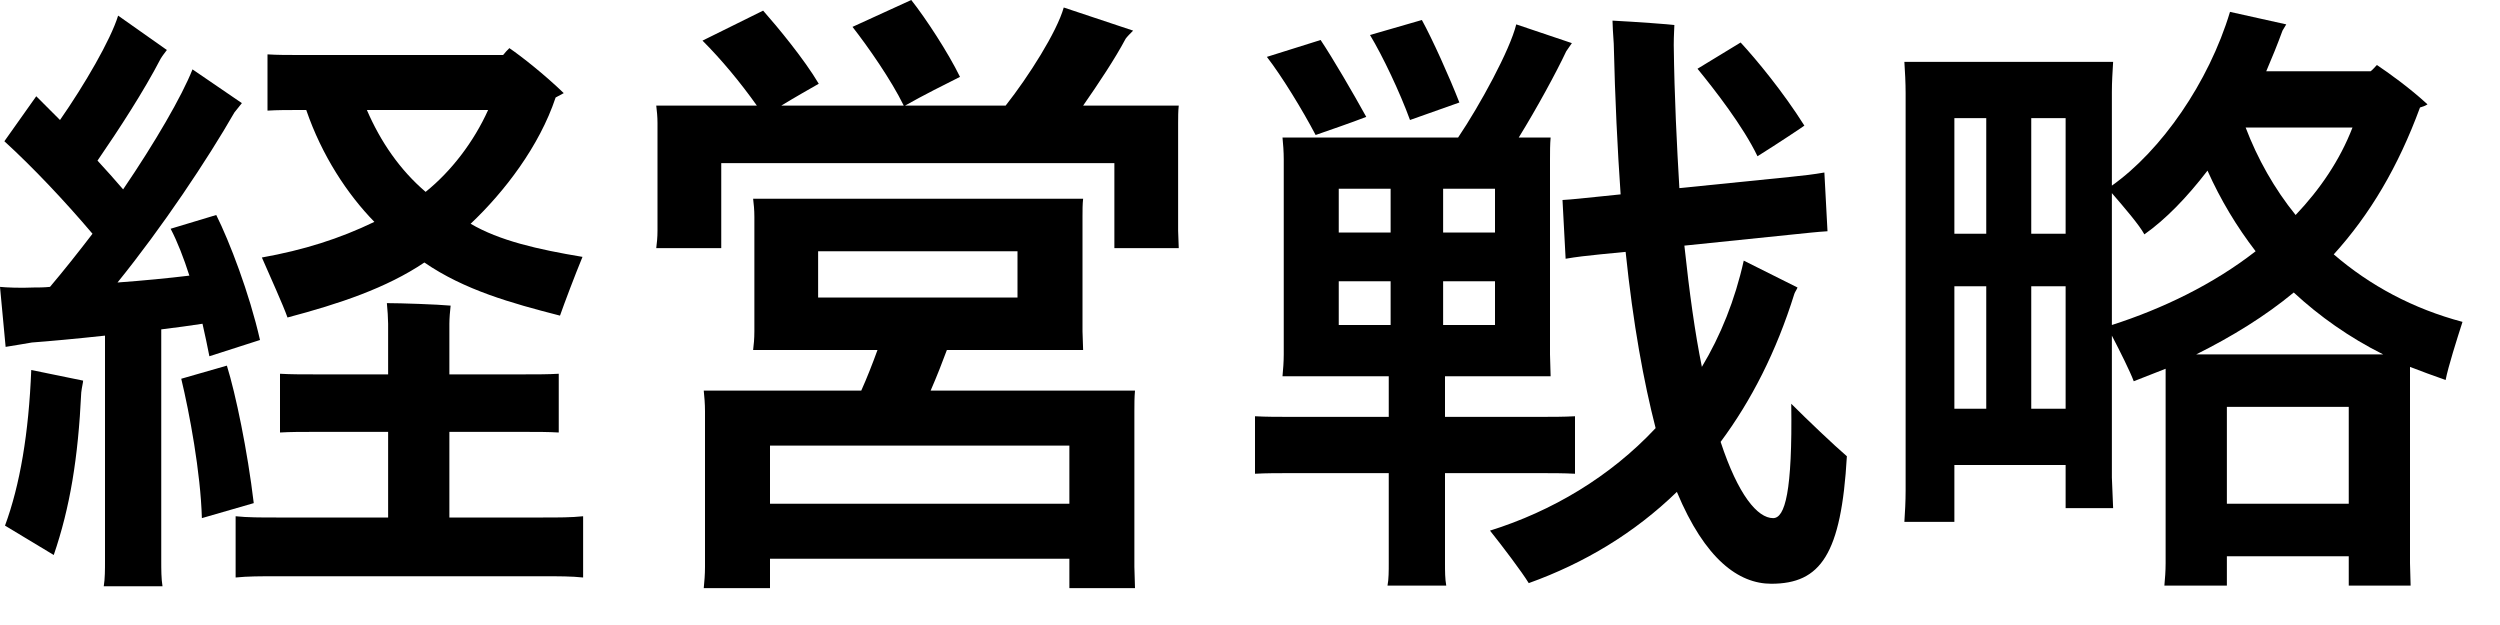
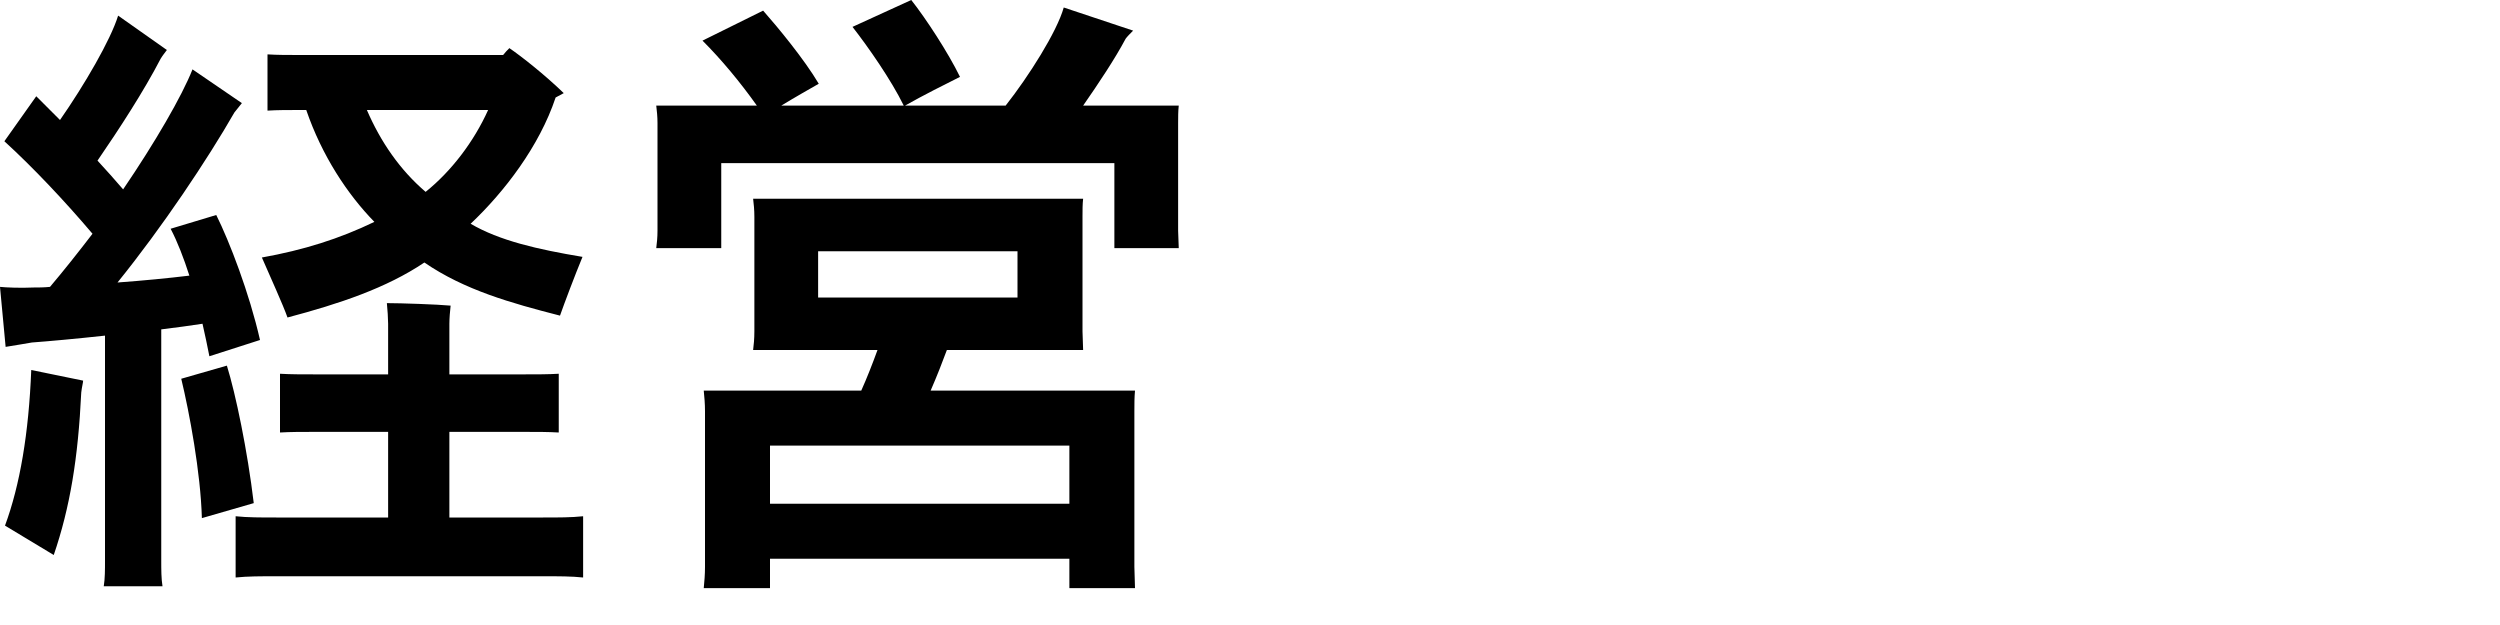
<svg xmlns="http://www.w3.org/2000/svg" fill="none" height="13" viewBox="0 0 52 13" width="52">
  <g fill="#000">
-     <path d="m50.128 7.631v.195 3.887l.013.468h-1.287v-.611h-2.535v.611h-1.3c.013-.143.026-.299.026-.468v-3.887-.156c-.221.091-.442.169-.663.26-.078-.208-.286-.624-.455-.949v2.951l.026.637h-.988v-.897h-2.314v1.183h-1.04c.013-.195.026-.429.026-.65v-8.268c0-.208-.013-.455-.026-.65h4.342c-.013.221-.026.416-.026.624v1.95c1.027-.728 2.015-2.145 2.457-3.614l1.17.26-.078.13c-.104.286-.221.572-.338.845h2.171c.052-.039.091-.091.13-.13.234.156.689.481 1.053.819-.039.026-.104.052-.156.065-.455 1.235-1.04 2.223-1.794 3.055.754.65 1.651 1.131 2.678 1.404-.117.364-.299.936-.351 1.209-.26-.091-.507-.182-.741-.273zm-8.814-5.174h-.663v2.405h.663zm1.651 0h-.715v2.405h.715zm3.744.195c.247.65.598 1.274 1.04 1.82.507-.533.923-1.144 1.183-1.82zm-2.782 4.108c1.053-.338 2.106-.845 2.99-1.534-.39-.507-.728-1.066-1.001-1.677-.429.559-.871 1.014-1.313 1.326-.104-.195-.429-.572-.676-.858zm-3.276 1.742h.663v-2.548h-.663zm1.599 0h.715v-2.548h-.715zm7.319-1.131c-.702-.351-1.326-.793-1.859-1.287-.598.494-1.274.91-2.028 1.287zm-3.25 3.107h2.535v-2.015h-2.535z" />
-     <path d="m30.355 2.132-1.027.364c-.208-.572-.572-1.339-.832-1.768l1.079-.312c.221.403.572 1.183.78 1.716zm6.903 6.266c.338.338.884.858 1.157 1.092-.117 2.041-.546 2.652-1.573 2.652-.676 0-1.378-.507-1.963-1.911-.884.858-1.924 1.482-3.081 1.898-.143-.234-.546-.767-.806-1.092 1.287-.403 2.496-1.118 3.445-2.132-.247-.962-.468-2.158-.624-3.666l-.533.052c-.26.026-.494.052-.715.091l-.065-1.222c.221-.013.442-.039.702-.065l.507-.052c-.065-.936-.117-1.989-.143-3.133-.013-.195-.026-.39-.026-.481.507.026 1.196.078 1.287.091 0 .052-.013.208-.013.416.013 1.092.065 2.093.117 2.977l2.314-.234c.26-.026.481-.052.702-.091l.065 1.222c-.221.013-.442.039-.702.065l-2.275.234c.104.975.221 1.82.364 2.522.39-.65.689-1.391.871-2.21l1.118.559c-.013.039-.052.091-.065.13-.377 1.209-.897 2.223-1.534 3.081.364 1.105.767 1.586 1.092 1.586.247 0 .403-.546.377-2.379zm-7.202 1.443v1.872c0 .169 0 .325.026.468h-1.222c.026-.13.026-.312.026-.468v-1.872h-1.989c-.312 0-.559 0-.793.013v-1.196c.234.013.481.013.793.013h1.989v-.845h-2.21c.013-.143.026-.299.026-.455v-4.056c0-.156-.013-.325-.026-.455h3.653c.455-.676 1.079-1.82 1.209-2.353l1.157.39-.117.169c-.208.442-.611 1.183-.988 1.794h.663c-.013.143-.013.299-.013.455v4.056l.013.455h-2.197v.845h1.911c.312 0 .559 0 .793-.013v1.196c-.234-.013-.481-.013-.793-.013zm-1.638-7.41c-.299.117-.793.286-1.053.377-.273-.52-.702-1.222-1.014-1.625l1.118-.351c.26.39.676 1.105.949 1.599zm9.113.182c-.013.013-.559.377-.975.637-.299-.624-.897-1.391-1.248-1.82l.897-.546c.325.351.884 1.027 1.326 1.729zm-8.606 1.313h-1.079v.91h1.079zm1.092.91h1.079v-.91h-1.079zm-2.171 1.014v.91h1.079v-.91zm2.171.91h1.079v-.91h-1.079z" />
    <path d="m24.505 2.561v2.236l.013.364h-1.339v-1.768h-8.177v1.768h-1.352c.013-.104.026-.221.026-.364v-2.236c0-.13-.013-.26-.026-.364h2.093c-.351-.494-.741-.962-1.131-1.352l1.261-.624c.299.338.858 1.014 1.157 1.521-.182.104-.481.273-.78.455h2.548c-.26-.533-.741-1.222-1.066-1.638l1.222-.559c.299.377.767 1.092 1.014 1.599-.286.143-.78.39-1.144.598h2.093c.481-.611 1.066-1.534 1.209-2.041l1.443.481c-.052.052-.13.13-.156.169-.221.416-.559.923-.884 1.391h1.989c-.013.117-.013.234-.013.364zm-.897 5.564c-.013.143-.013.273-.013.429v3.237l.013.442h-1.365v-.611h-6.227v.611h-1.378c.013-.13.026-.286.026-.442v-3.237c0-.156-.013-.299-.026-.429h3.276c.117-.26.234-.559.338-.845h-2.587c.013-.104.026-.234.026-.39v-2.379c0-.143-.013-.273-.026-.377h6.864c-.013.117-.013.234-.013.377v2.379l.013.39h-2.834c-.091.247-.208.546-.338.845zm-6.591-2.899v.962h4.147v-.962zm-1.001 5.252h6.227v-1.209h-6.227z" />
    <path d="m3.354 6.851v4.81c0 .182 0 .377.026.533h-1.222c.026-.156.026-.351.026-.533v-4.68c-.598.065-1.17.117-1.521.143-.091.013-.364.065-.546.091l-.117-1.248c.13.013.416.026.702.013.091 0 .208 0 .338-.013.286-.338.585-.715.884-1.105-.585-.689-1.235-1.378-1.833-1.924l.663-.936.494.494c.507-.728 1.053-1.664 1.209-2.171l1.014.715c-.039.052-.091.117-.13.182-.351.676-.858 1.456-1.313 2.119.182.195.364.403.533.598.663-.975 1.222-1.937 1.443-2.496l1.027.702-.156.195c-.559.975-1.495 2.379-2.431 3.536.533-.039 1.066-.091 1.495-.143-.117-.364-.247-.702-.39-.975l.949-.286c.273.546.689 1.625.91 2.6l-1.053.338c-.039-.208-.091-.442-.143-.676-.247.039-.546.078-.858.117zm2.093-1.495c.871-.156 1.612-.39 2.34-.741-.559-.572-1.092-1.378-1.417-2.327h-.143c-.247 0-.455 0-.663.013v-1.17c.208.013.416.013.663.013h4.238c.039-.052.091-.104.13-.143.247.169.728.546 1.131.936l-.169.091c-.338 1.014-1.066 1.963-1.768 2.626.598.351 1.391.533 2.327.689-.156.377-.377.962-.468 1.222-1.014-.26-1.989-.533-2.821-1.105-.793.533-1.768.858-2.847 1.144-.091-.26-.364-.858-.533-1.248zm4.706-3.068h-2.522c.286.663.689 1.248 1.222 1.703.533-.429 1.001-1.04 1.3-1.703zm1.144 8.476c.325 0 .585 0 .832-.026v1.274c-.234-.026-.507-.026-.832-.026h-5.551c-.325 0-.598 0-.845.026v-1.274c.247.026.52.026.845.026h2.327v-1.781h-1.521c-.286 0-.507-0-.728.013v-1.222c.221.013.442.013.728.013h1.521v-1.053c0-.091-.013-.312-.026-.429.286 0 1.053.026 1.326.052-.013.104-.026.273-.026.377v1.053h1.547c.286 0 .507 0 .728-.013v1.222c-.221-.013-.442-.013-.728-.013h-1.547v1.781zm-6.578-3.159c.182.585.429 1.768.559 2.86l-1.079.312c-.026-.949-.26-2.197-.429-2.899zm-4.615 3.328c.312-.845.494-1.924.546-3.237l1.079.221c0 .039-.026.13-.039.247-.065 1.365-.234 2.392-.572 3.38z" />
  </g>
</svg>